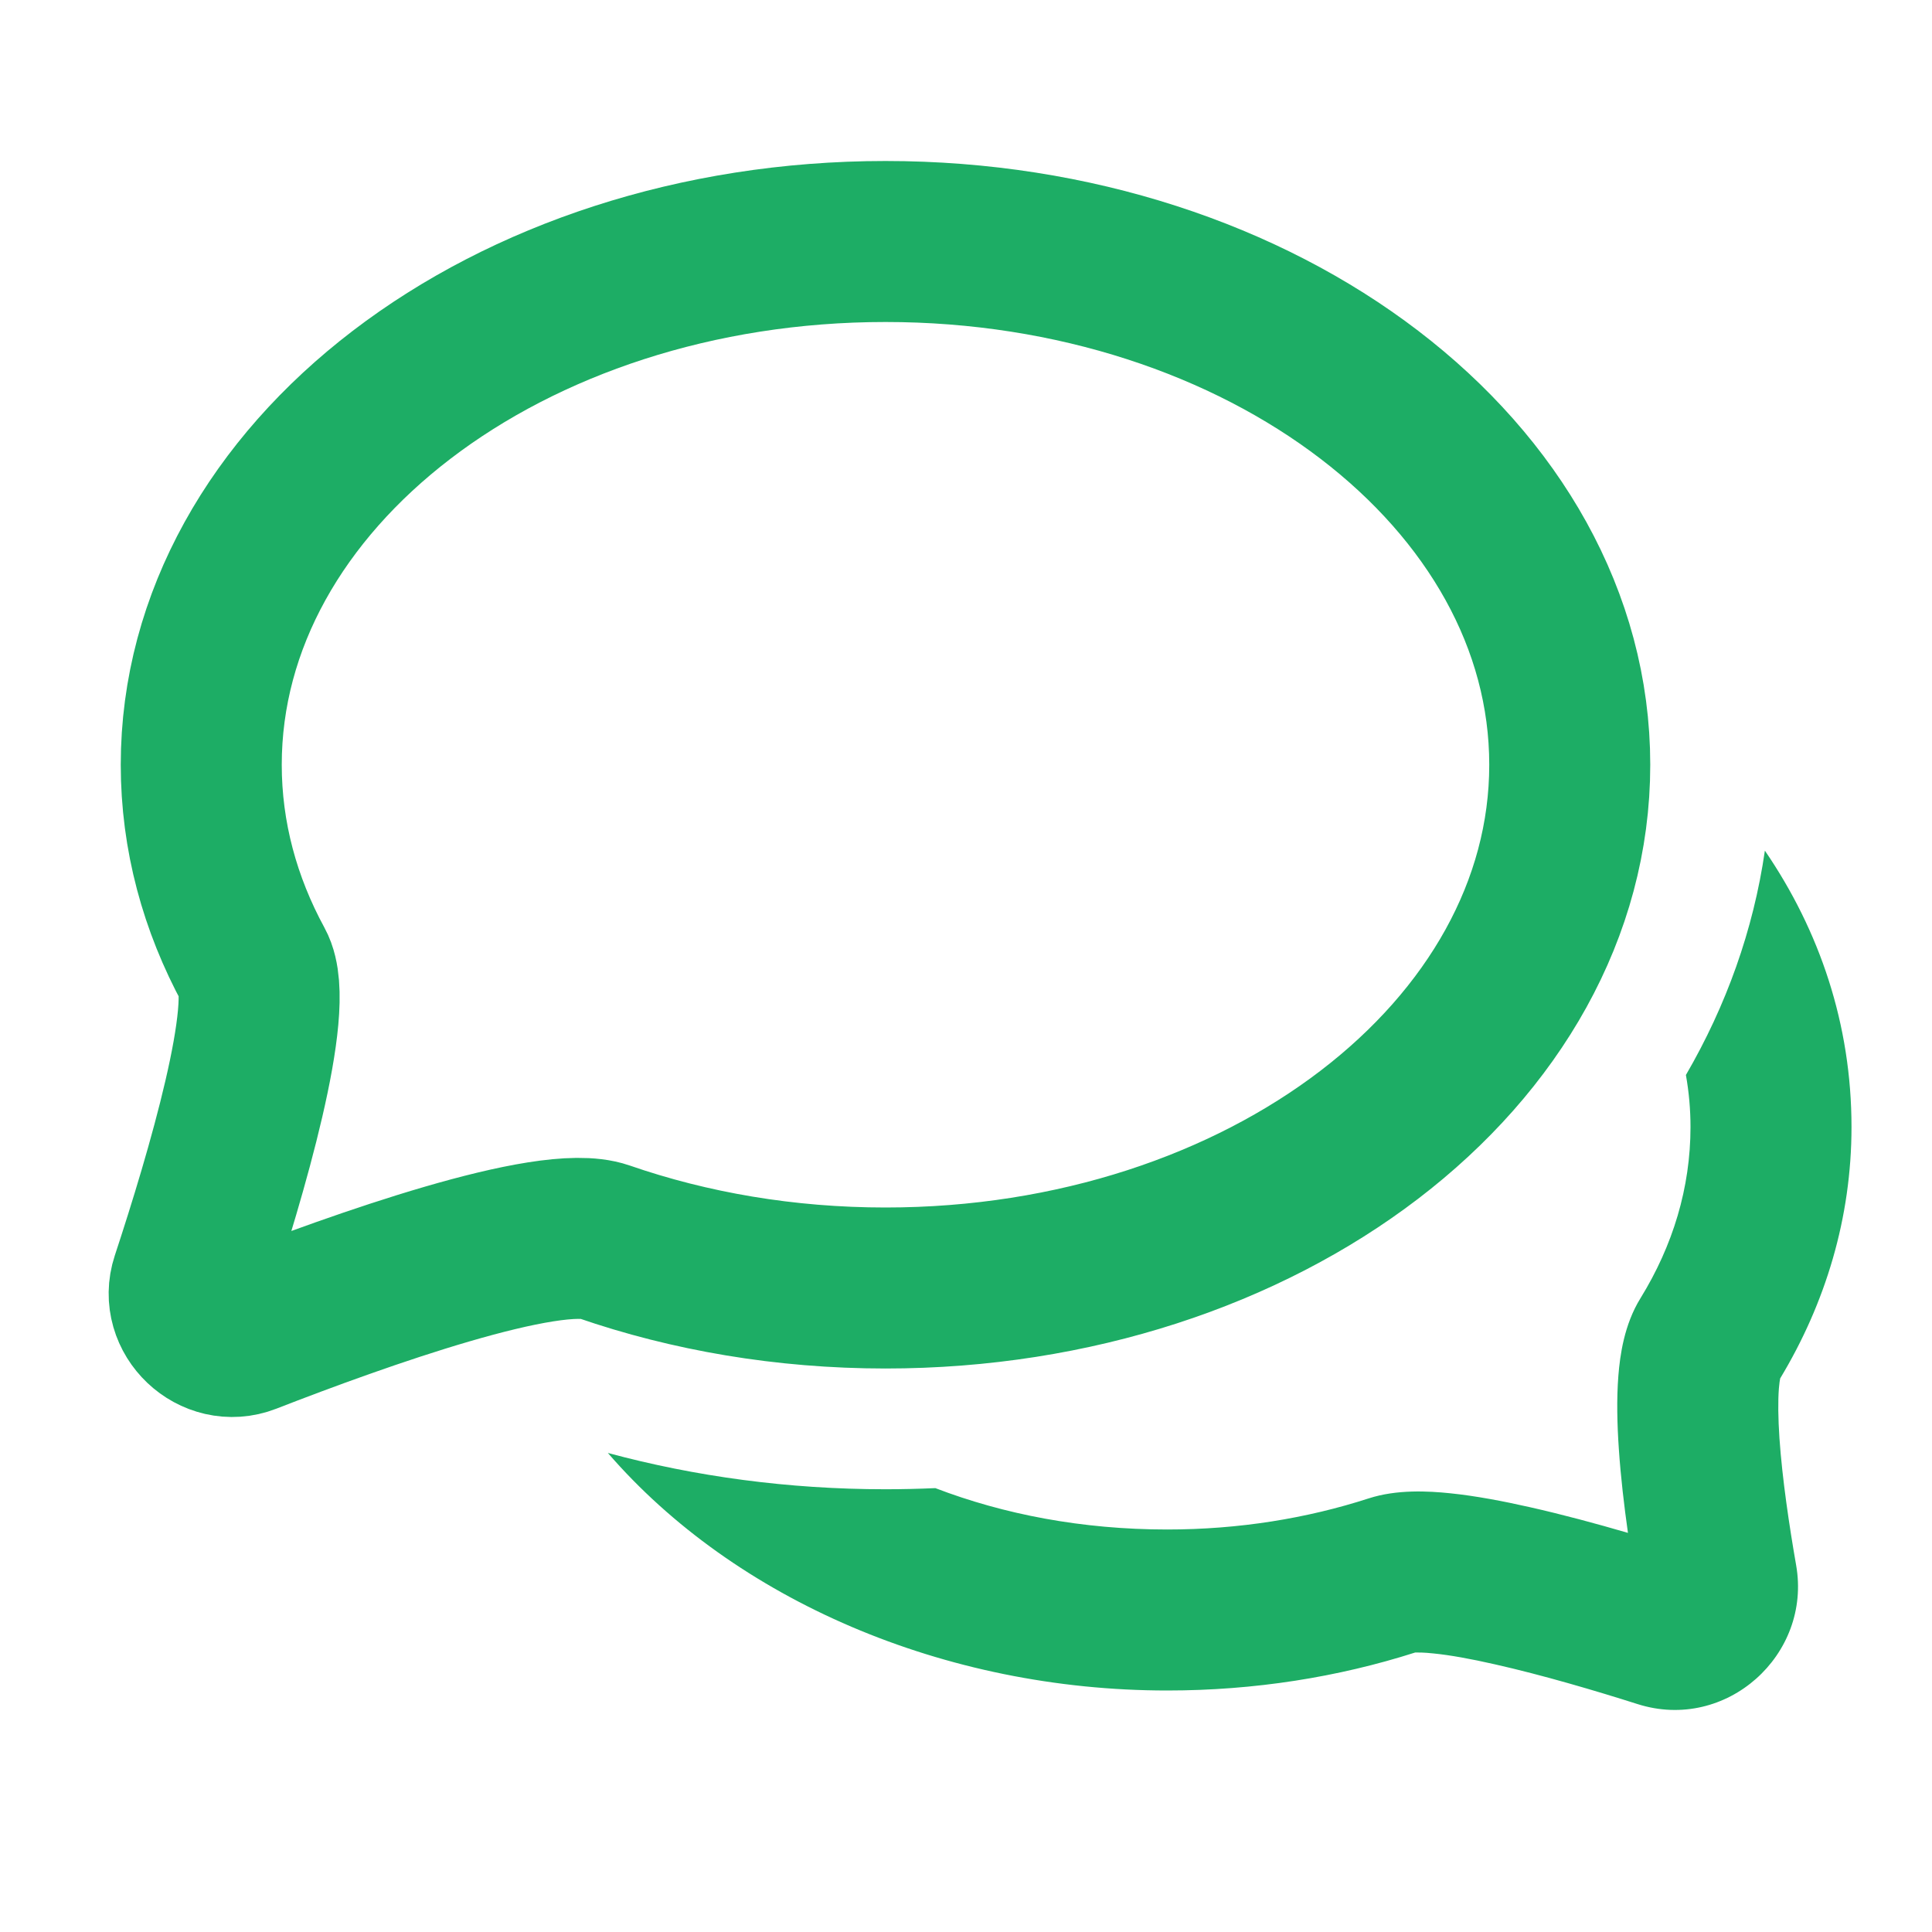
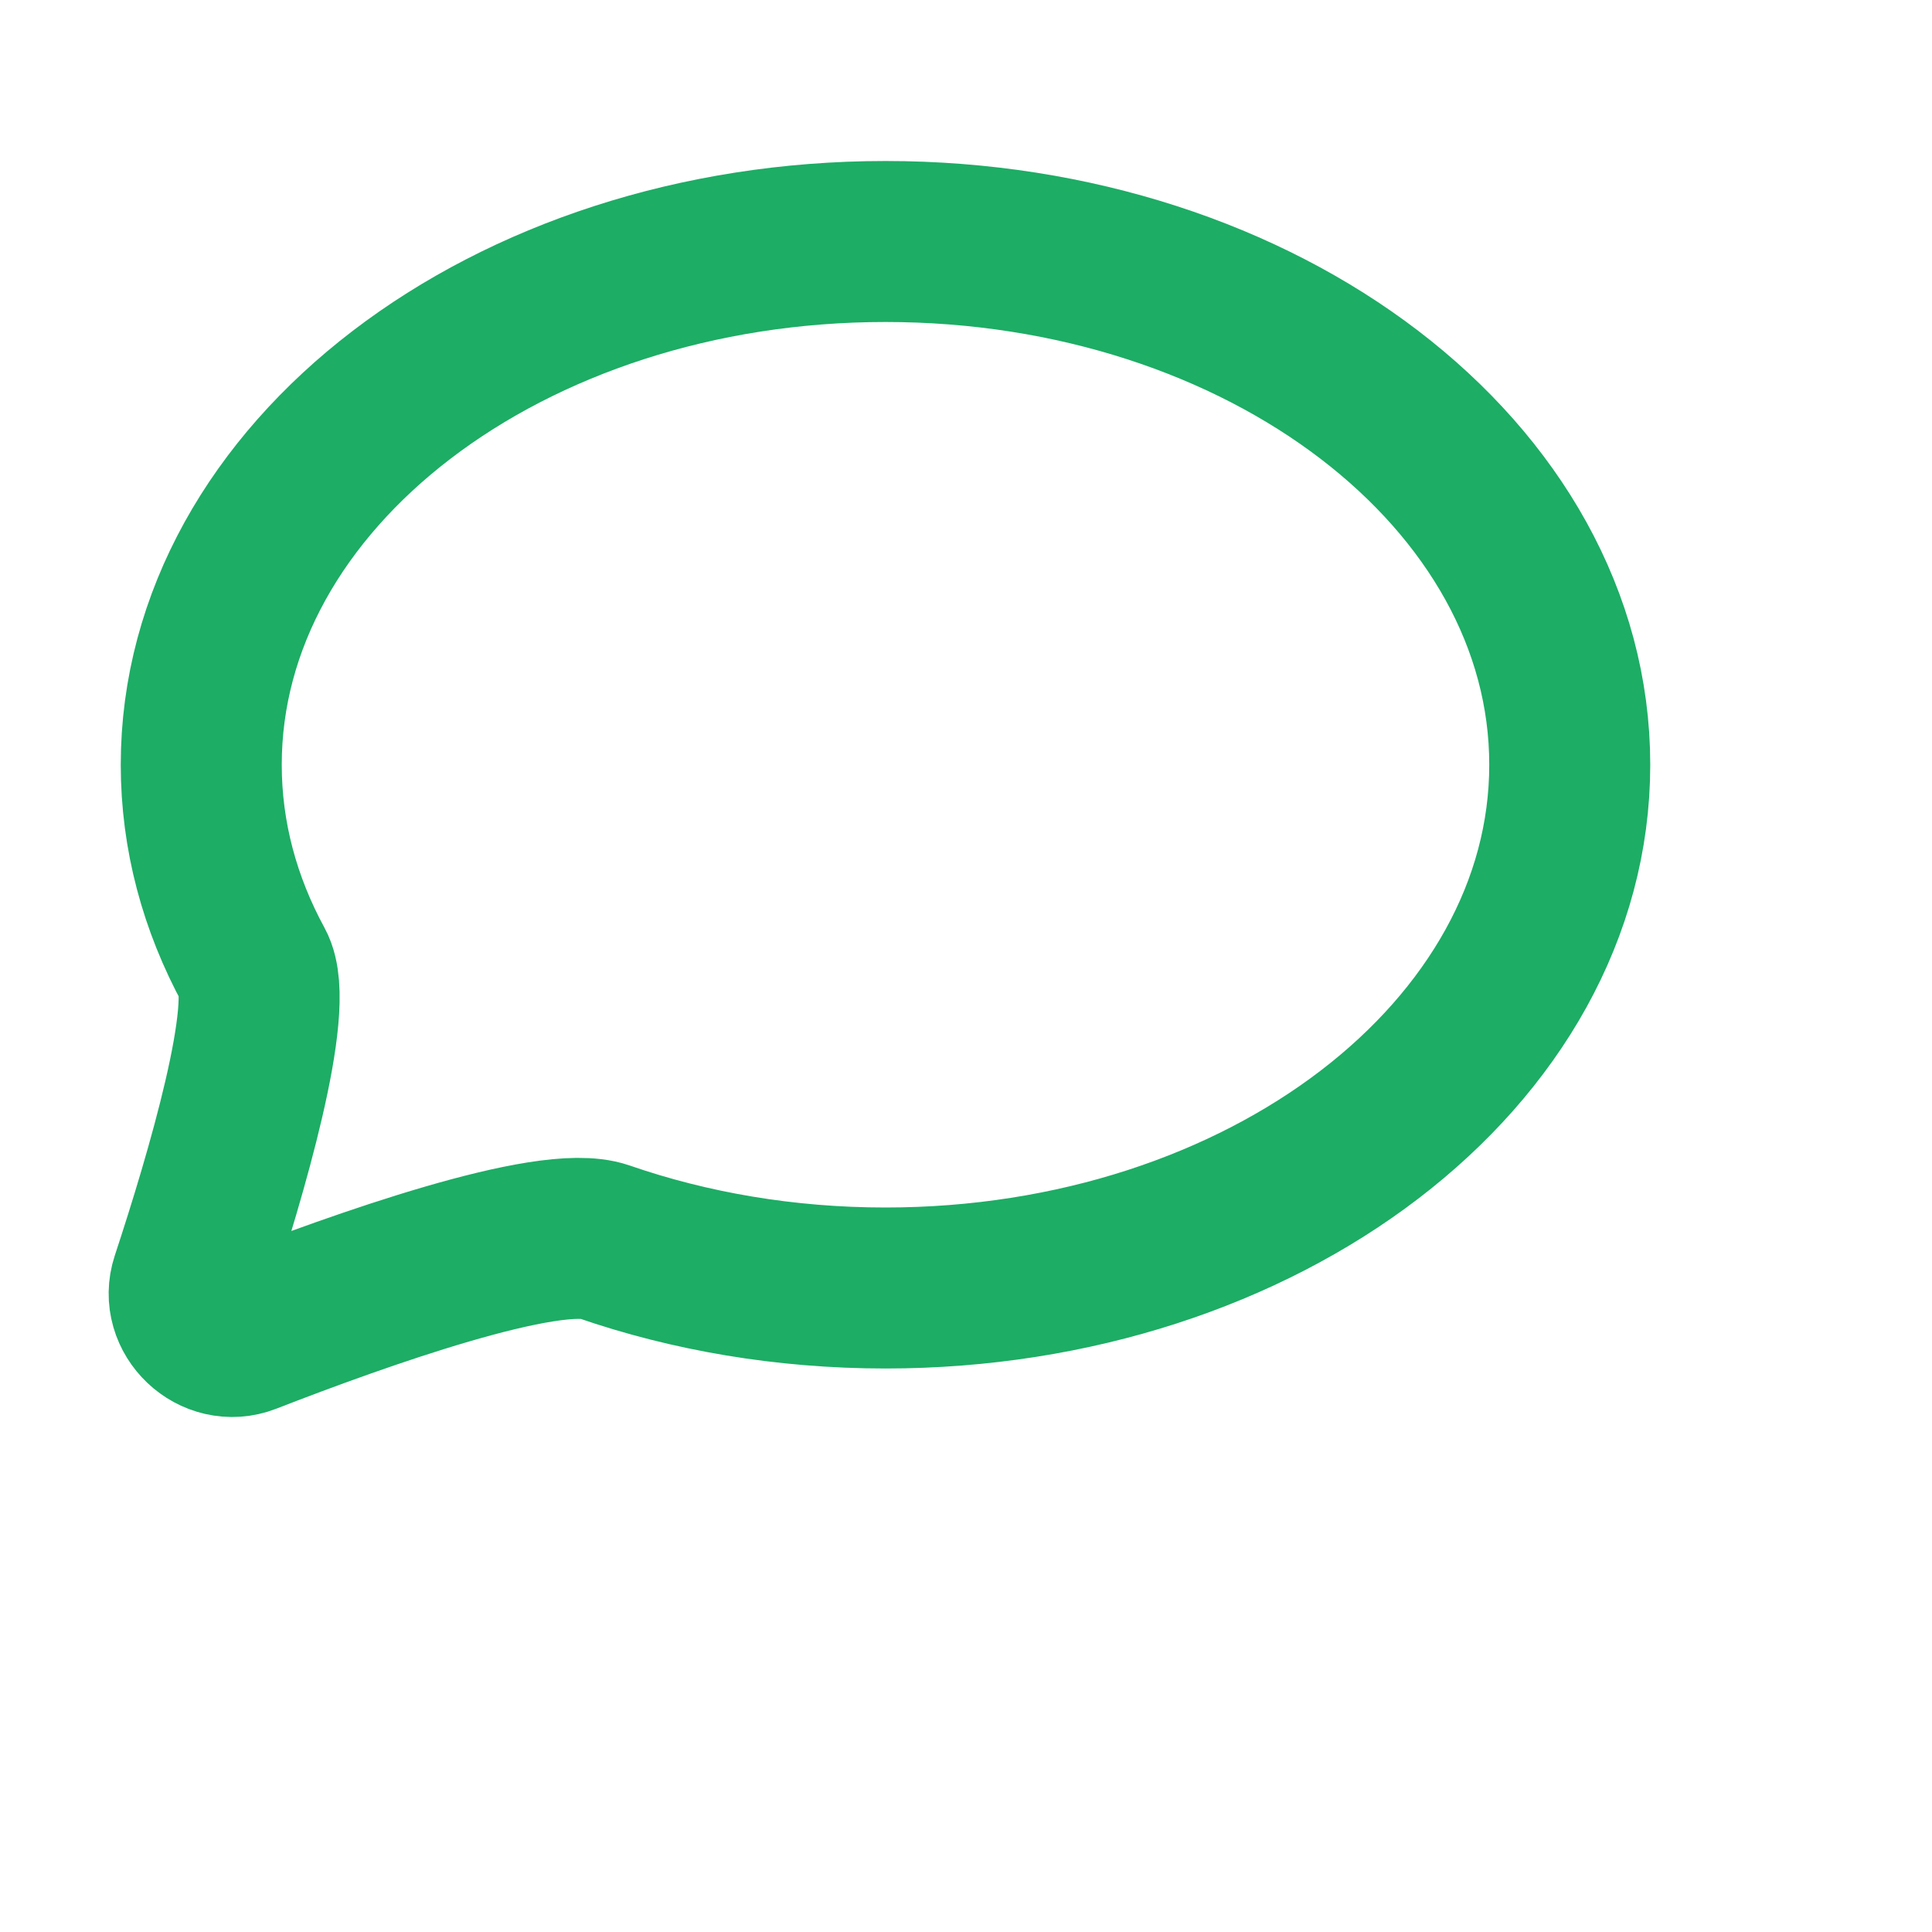
<svg xmlns="http://www.w3.org/2000/svg" width="24" height="24" viewBox="0 0 24 24" fill="none">
-   <path fill-rule="evenodd" clip-rule="evenodd" d="M21.924 10.567C21.781 11.554 21.444 12.492 20.943 13.354C20.981 13.567 21 13.783 21 14C21 14.753 20.782 15.473 20.378 16.128C20.176 16.455 20.124 16.837 20.104 17.09C20.081 17.38 20.089 17.698 20.11 18.002C20.133 18.344 20.175 18.703 20.223 19.042C19.833 18.928 19.41 18.814 19.006 18.723C18.67 18.647 18.327 18.582 18.015 18.55C17.744 18.522 17.352 18.5 17.001 18.614C16.234 18.862 15.39 19 14.5 19C13.442 19 12.47 18.812 11.619 18.486C11.414 18.495 11.208 18.5 11 18.5C9.795 18.5 8.636 18.342 7.551 18.049C9.128 19.873 11.728 21 14.5 21C15.583 21 16.622 20.834 17.58 20.528C17.582 20.528 17.585 20.528 17.59 20.528C17.614 20.528 17.682 20.526 17.81 20.54C18.011 20.56 18.268 20.606 18.566 20.674C19.158 20.807 19.824 21.004 20.343 21.169C21.443 21.518 22.509 20.558 22.312 19.442C22.228 18.961 22.14 18.375 22.105 17.867C22.088 17.611 22.086 17.402 22.098 17.248C22.103 17.184 22.11 17.144 22.114 17.123C22.676 16.191 23 15.13 23 14C23 12.726 22.605 11.563 21.924 10.567Z" fill="#1DAD65" />
  <path d="M19.5 9.5C19.5 13.09 15.694 16 11 16C9.752 16 8.567 15.794 7.5 15.425C6.815 15.188 4.468 16.023 3.071 16.567C2.663 16.726 2.239 16.325 2.376 15.909C2.809 14.595 3.426 12.503 3.151 12C2.732 11.23 2.5 10.386 2.5 9.5C2.5 5.91 6.306 3 11 3C15.694 3 19.5 5.91 19.5 9.5Z" stroke="#1DAD65" stroke-width="2" />
</svg>